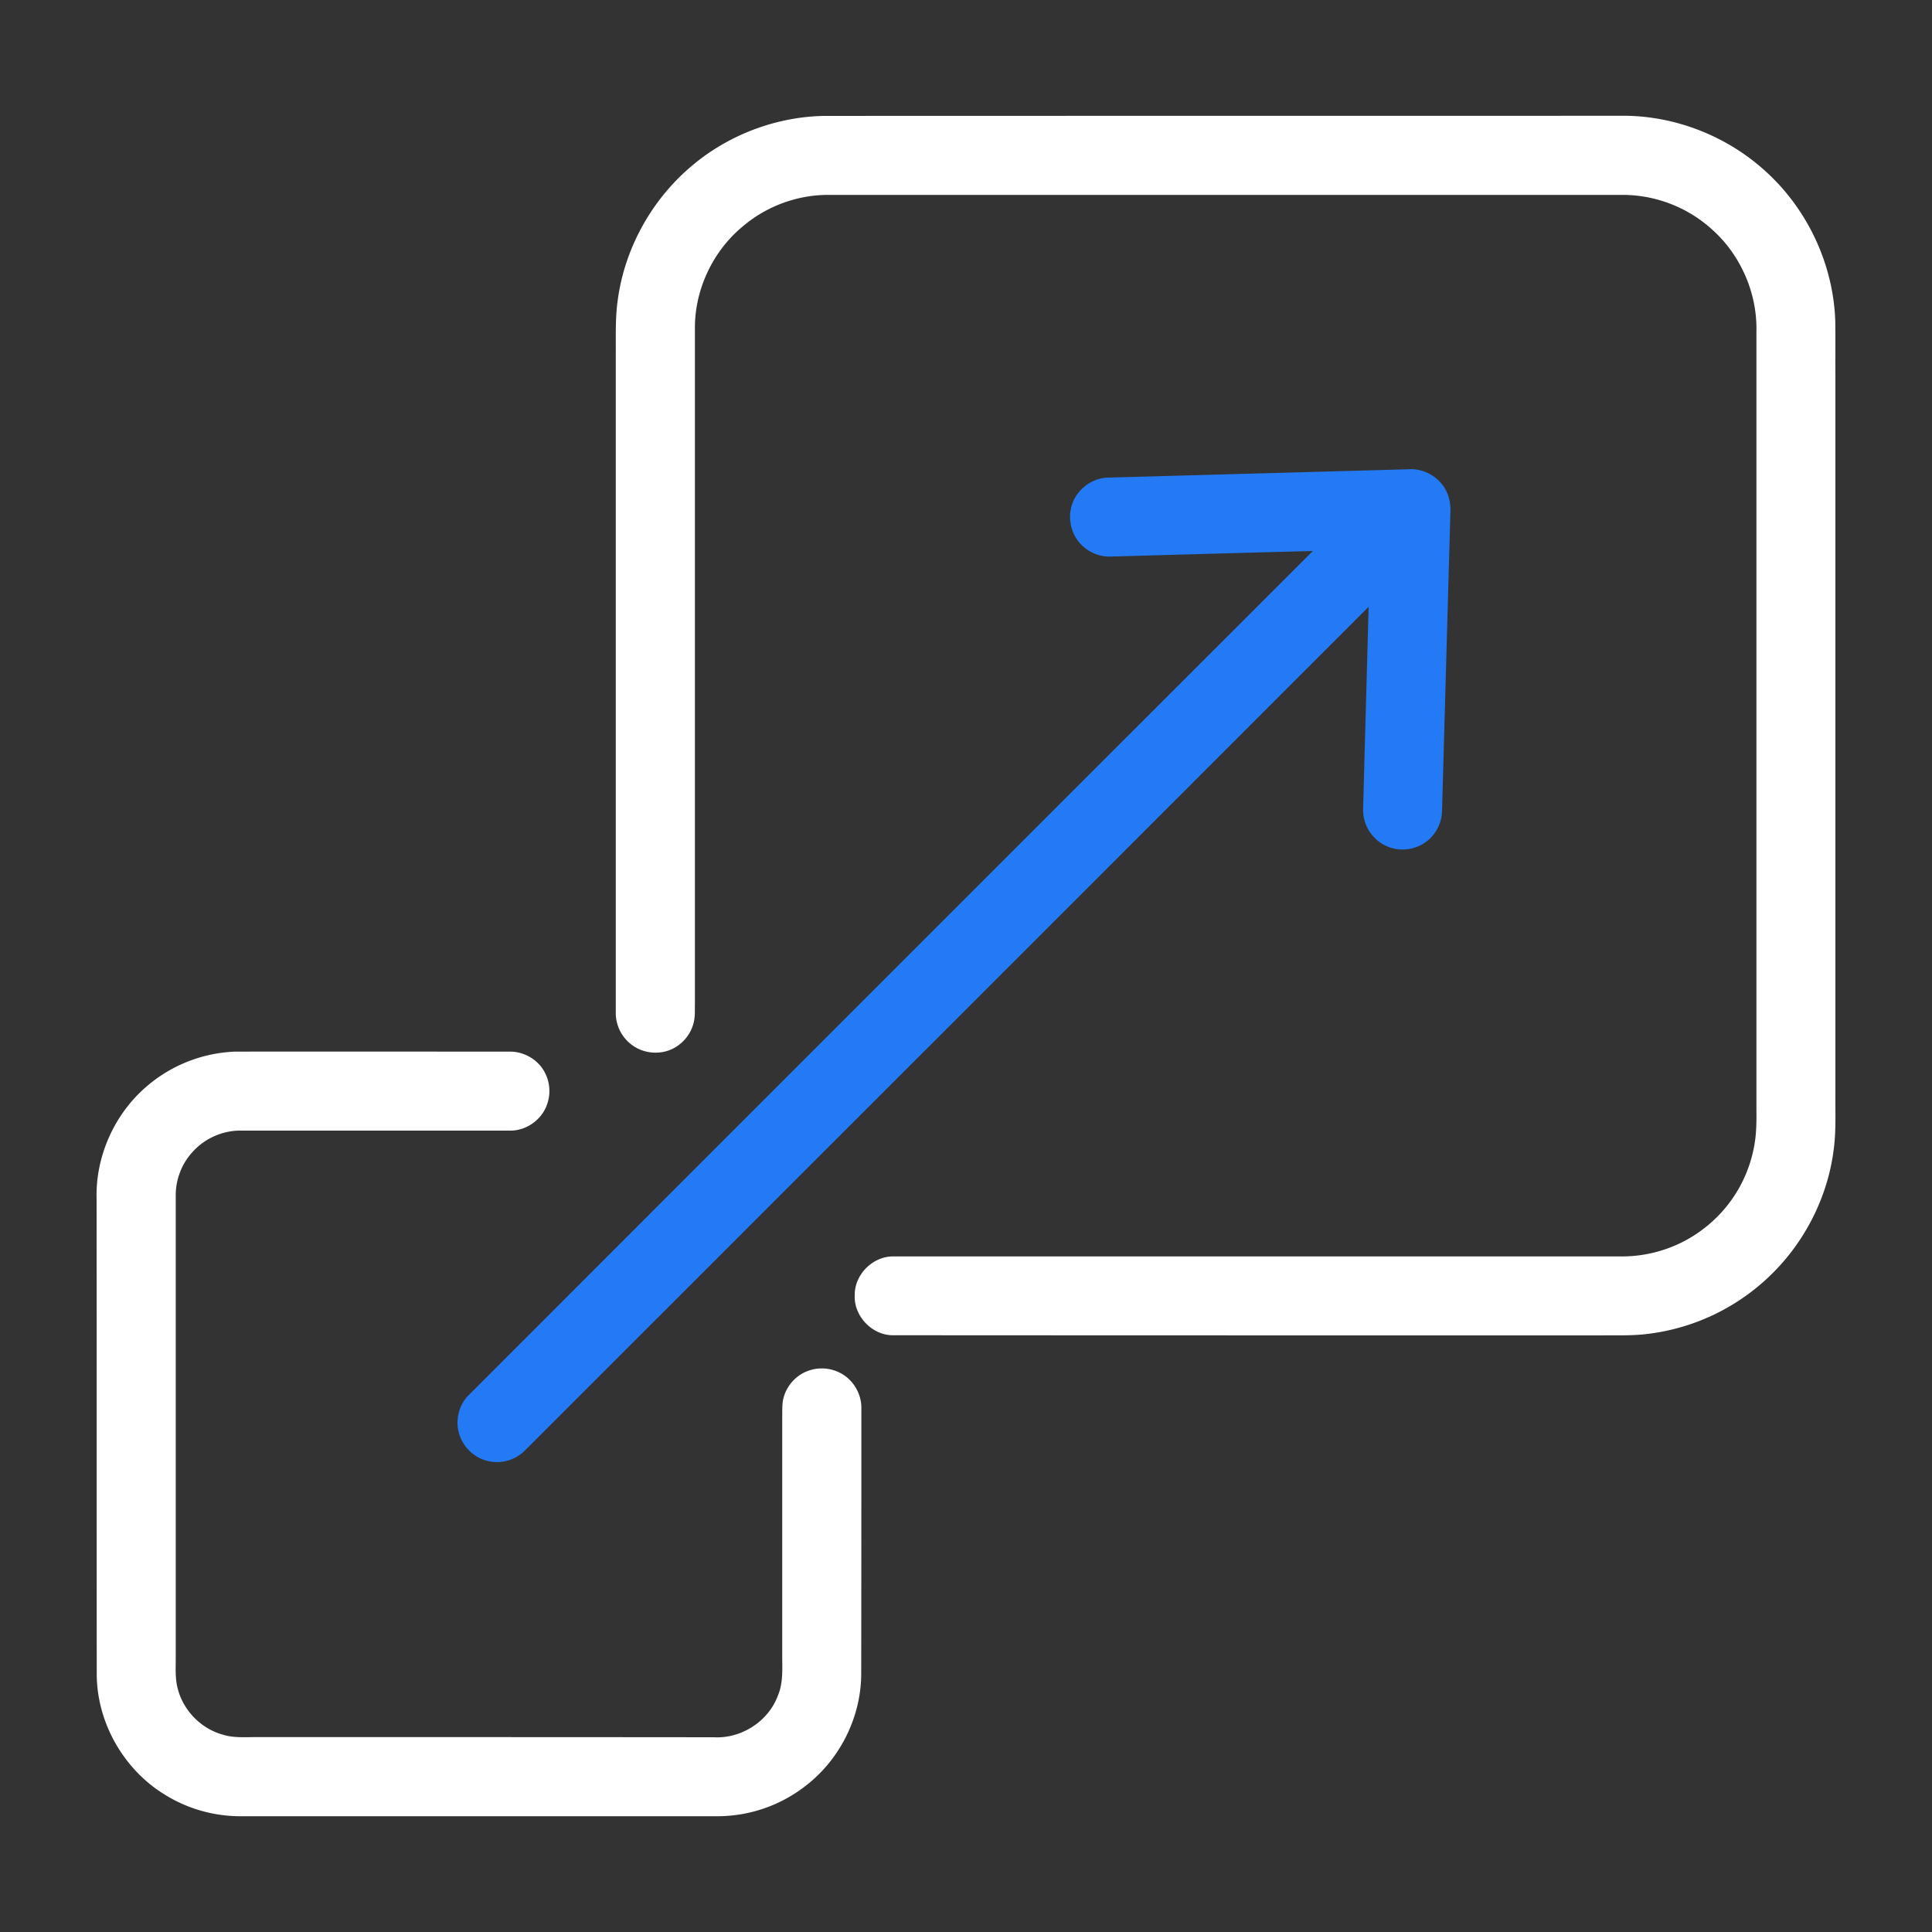
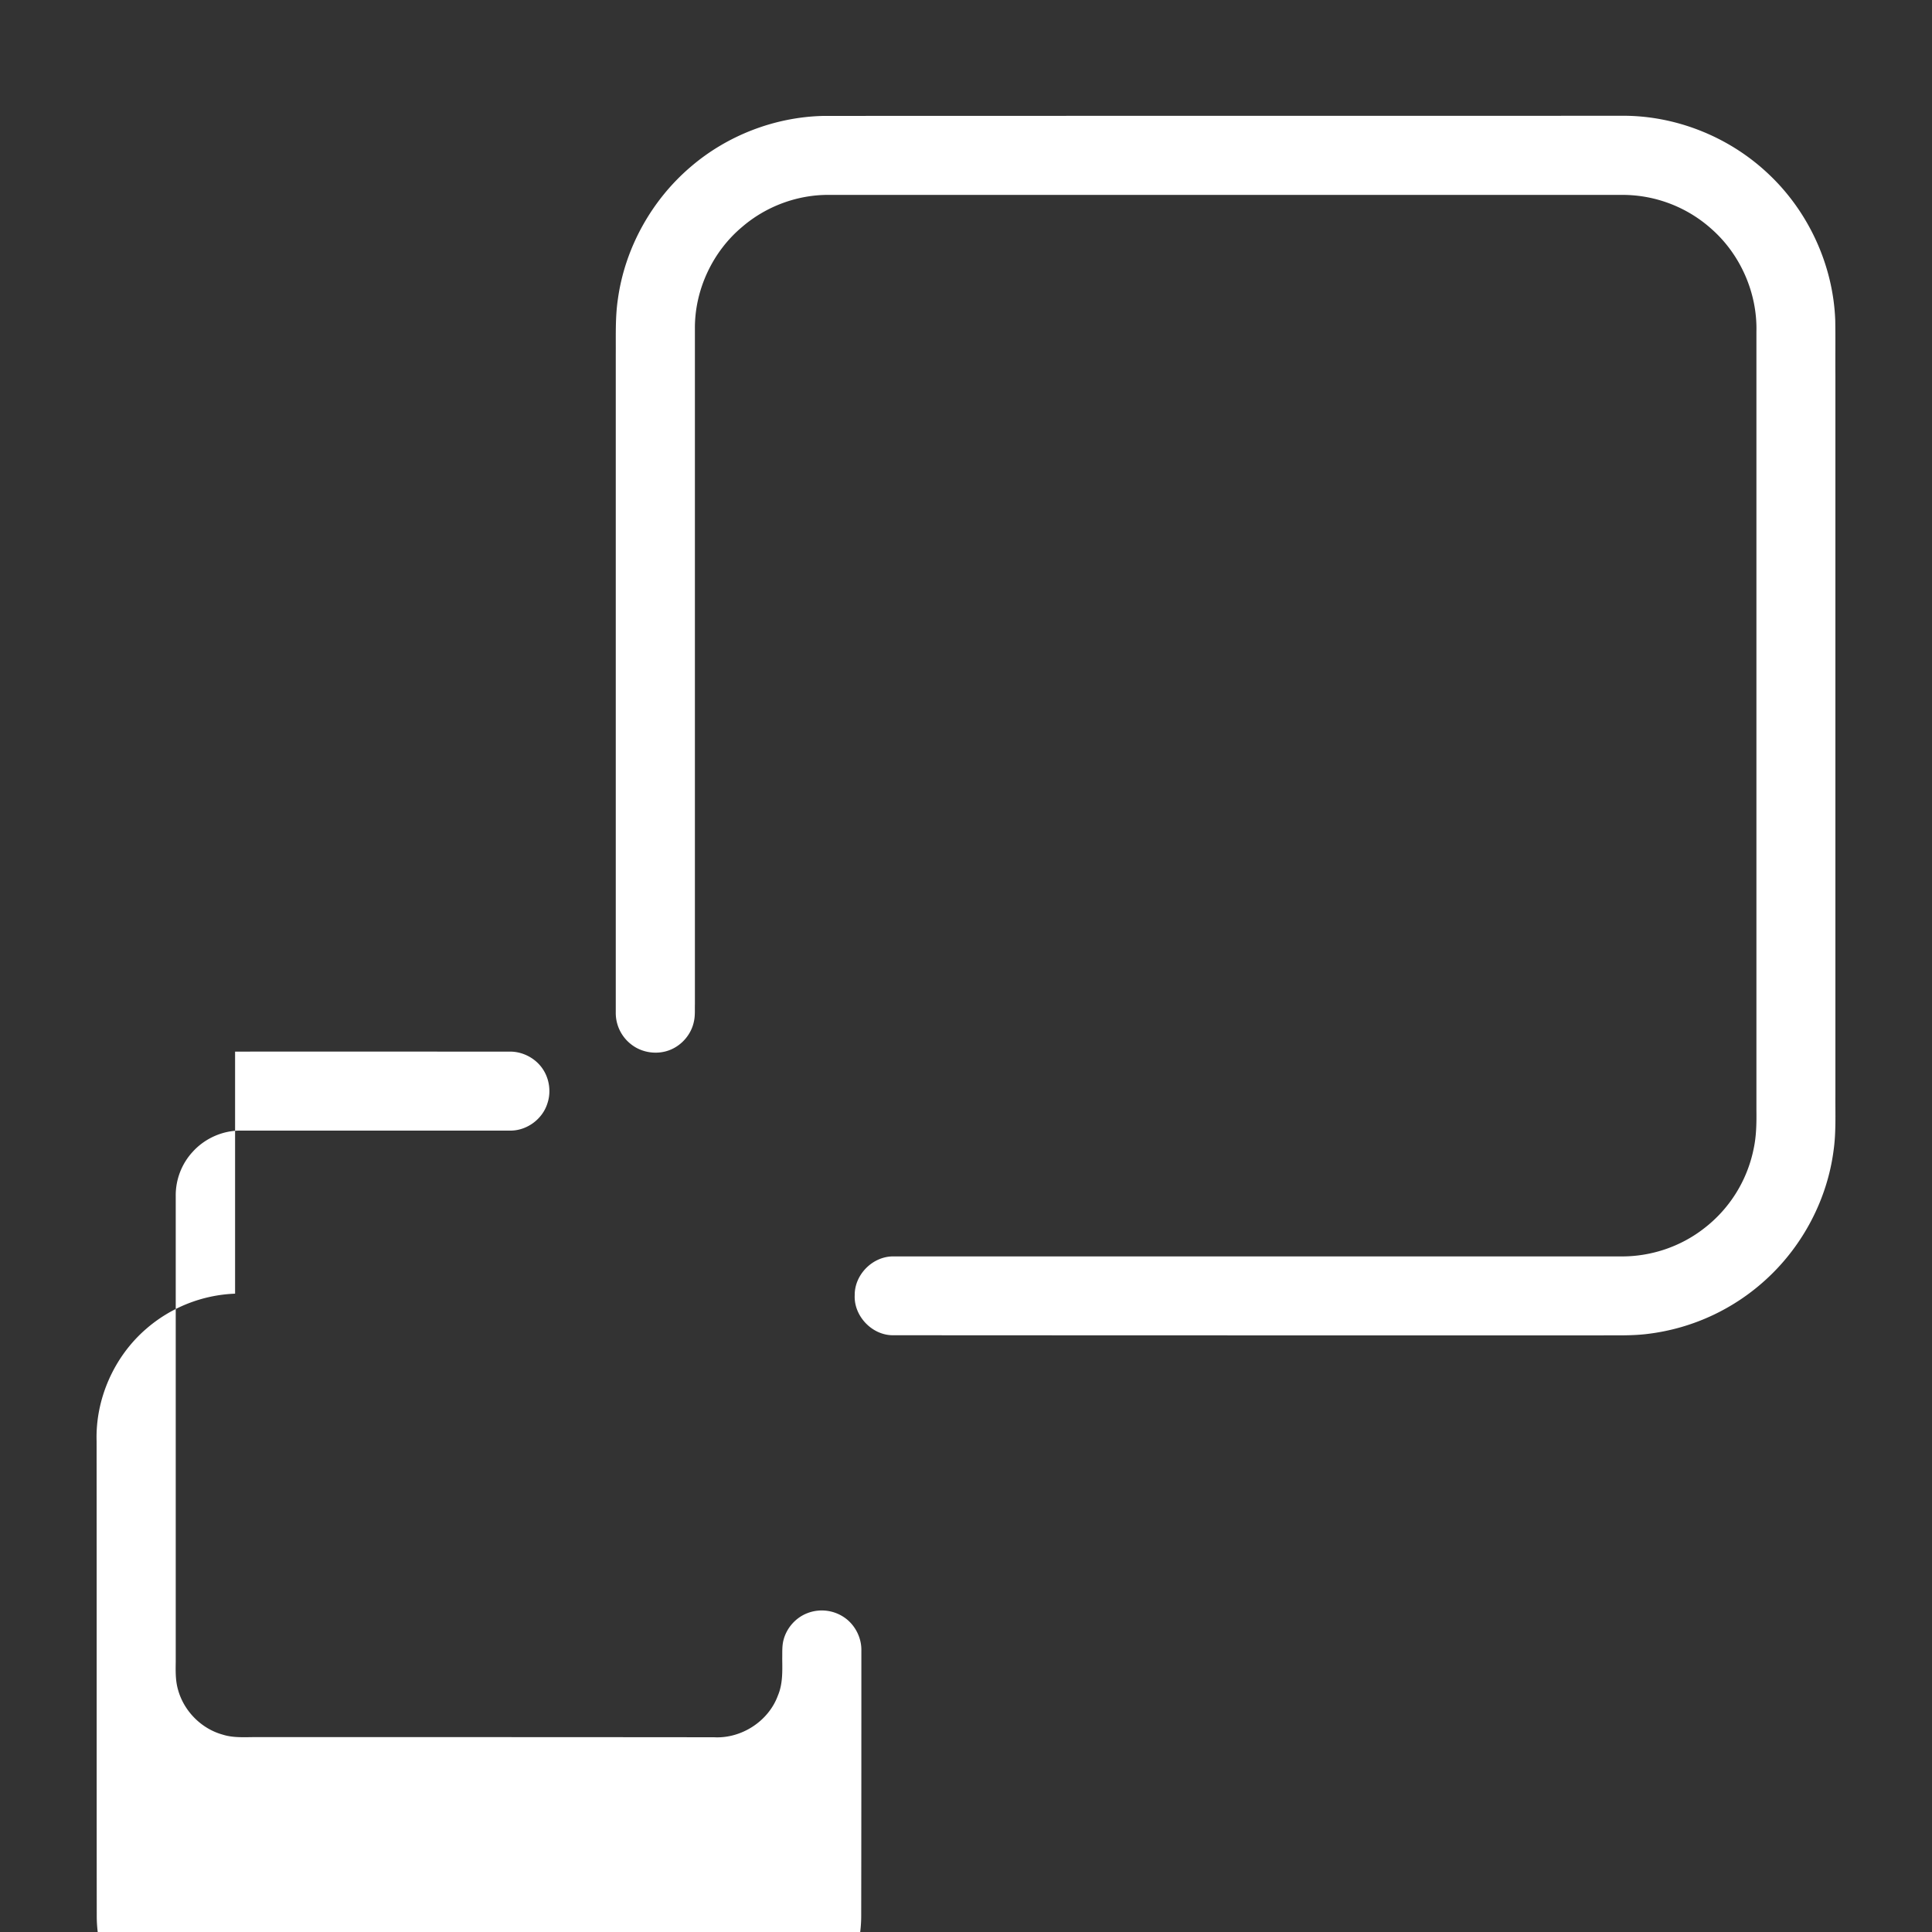
<svg xmlns="http://www.w3.org/2000/svg" xml:space="preserve" width="500" height="500" style="shape-rendering:geometricPrecision;text-rendering:geometricPrecision;image-rendering:optimizeQuality;fill-rule:evenodd;clip-rule:evenodd" viewBox="0 0 125 125">
  <rect x="0" y="0" width="125" height="125" fill="#333333" stroke="none" />
  <defs>
    <style>.fil1{fill:#fff;fill-rule:nonzero}</style>
  </defs>
  <g id="Layer_x0020_1">
    <g id="_1407595606992">
      <path d="M0 0h125v125H0z" style="fill:none" />
      <path d="M53.27 7.5c17.22-.01 34.45 0 51.68-.01 3.46-.02 6.89 1.35 9.41 3.71 2.63 2.44 4.25 5.94 4.38 9.53.02 1.19 0 2.38.01 3.57v46.56c-.01 1.2.05 2.4-.12 3.59-.41 3.13-1.96 6.09-4.27 8.24a13.761 13.761 0 0 1-7.73 3.61c-1.01.13-2.03.09-3.05.1-15.28 0-30.55 0-45.83-.01-1.35-.01-2.52-1.26-2.45-2.6-.01-1.35 1.2-2.54 2.55-2.5h47.1c1.89 0 3.77-.63 5.27-1.79a8.652 8.652 0 0 0 3.24-5.17c.18-.83.19-1.68.18-2.52V21.45c.06-2.49-1.03-4.98-2.9-6.63a8.628 8.628 0 0 0-5.69-2.21h-51.4c-2.04-.02-4.07.73-5.62 2.06-1.92 1.6-3.08 4.07-3.07 6.57v43.73c-.01.37.02.74-.06 1.1-.16.83-.77 1.55-1.55 1.86-.82.33-1.81.19-2.5-.35a2.567 2.567 0 0 1-1.01-2.08V22.93c.01-1.2-.04-2.41.14-3.6.46-3.29 2.18-6.38 4.7-8.53 2.37-2.04 5.46-3.23 8.59-3.3z" class="fil1" />
-       <path d="m71.74 30.9 19.44-.54c.99-.05 1.97.53 2.4 1.42.2.41.28.88.26 1.34l-.54 19.34c-.01.81-.44 1.61-1.11 2.06-.71.49-1.66.58-2.44.24-.74-.31-1.31-.99-1.49-1.77-.1-.41-.06-.84-.05-1.26.11-4.16.23-8.31.34-12.47-18.19 18.2-36.39 36.39-54.59 54.59a2.552 2.552 0 0 1-4.19-.9c-.36-.91-.13-2.03.58-2.71 18.19-18.2 36.39-36.4 54.59-54.59-4.37.11-8.73.24-13.1.36-.66.02-1.31-.24-1.79-.68-.75-.68-1.02-1.82-.66-2.77.35-.96 1.32-1.66 2.35-1.66z" style="fill:#247af4;fill-rule:nonzero" />
-       <path d="M15.21 68.04c5.91-.01 11.83 0 17.74 0 .81-.02 1.62.38 2.1 1.03.49.66.63 1.56.36 2.34-.32 1-1.31 1.73-2.36 1.74H15.6c-1.18-.02-2.35.5-3.14 1.38-.71.77-1.1 1.8-1.09 2.84v30.17c-.01.6-.02 1.21.15 1.79.38 1.38 1.51 2.52 2.89 2.9.69.22 1.43.16 2.14.16 9.88 0 19.76 0 29.64.01 1.77.1 3.53-1.03 4.14-2.7.32-.75.29-1.58.28-2.38V91.66c.01-.4-.02-.81.08-1.2.2-.79.79-1.46 1.55-1.75a2.58 2.58 0 0 1 2.46.33c.65.48 1.05 1.29 1.03 2.1 0 5.71 0 11.43-.01 17.14 0 2.76-1.33 5.47-3.49 7.18a9.29 9.29 0 0 1-5.83 2.05H15.6c-1.72.01-3.44-.47-4.91-1.38-2.66-1.61-4.4-4.63-4.43-7.75-.01-10.26 0-20.53-.01-30.8-.08-2.72 1.12-5.44 3.17-7.23a9.316 9.316 0 0 1 5.79-2.31z" class="fil1" />
+       <path d="M15.21 68.04c5.91-.01 11.83 0 17.74 0 .81-.02 1.62.38 2.1 1.03.49.66.63 1.56.36 2.34-.32 1-1.31 1.73-2.36 1.74H15.6c-1.18-.02-2.35.5-3.14 1.38-.71.77-1.1 1.8-1.09 2.84v30.17c-.01.6-.02 1.21.15 1.79.38 1.38 1.51 2.52 2.89 2.9.69.22 1.43.16 2.14.16 9.88 0 19.76 0 29.64.01 1.77.1 3.53-1.03 4.14-2.7.32-.75.29-1.58.28-2.38c.01-.4-.02-.81.08-1.2.2-.79.79-1.46 1.55-1.75a2.58 2.58 0 0 1 2.46.33c.65.48 1.05 1.29 1.03 2.1 0 5.71 0 11.43-.01 17.14 0 2.76-1.33 5.47-3.49 7.18a9.29 9.29 0 0 1-5.83 2.05H15.6c-1.72.01-3.44-.47-4.91-1.38-2.66-1.61-4.4-4.63-4.43-7.75-.01-10.26 0-20.53-.01-30.8-.08-2.72 1.12-5.44 3.17-7.23a9.316 9.316 0 0 1 5.79-2.31z" class="fil1" />
    </g>
  </g>
</svg>